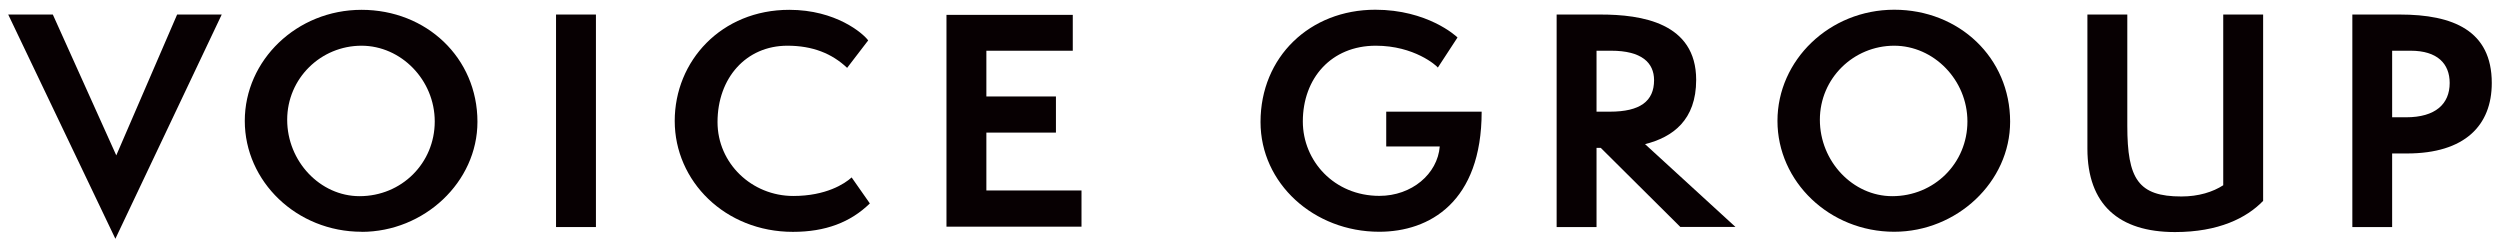
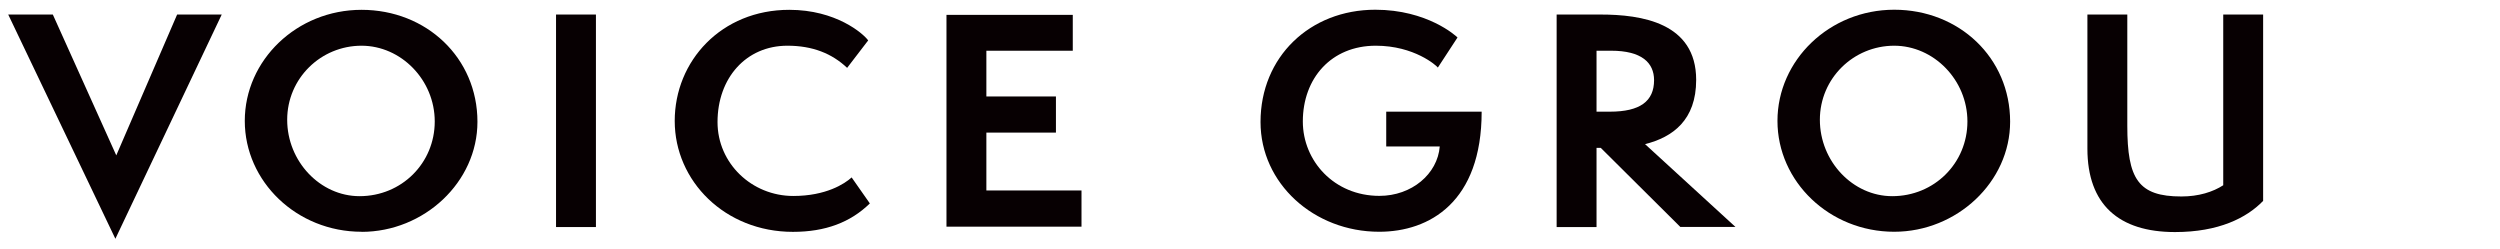
<svg xmlns="http://www.w3.org/2000/svg" id="_レイヤー_1" data-name="レイヤー_1" viewBox="0 0 249.4 24.8">
  <defs>
    <style>
      .cls-1 {
        fill: #070002;
      }
    </style>
  </defs>
  <path class="cls-1" d="M.82,1.45h4.45l6.33,14.05L17.67,1.45h4.45l-10.61,22.37L.82,1.45Z" />
  <g>
    <path class="cls-1" d="M36.07,23.12c-6.47,0-11.65-5.01-11.65-11.06S29.6.98,36.07.98s11.56,4.79,11.56,11.17c0,6.02-5.32,10.98-11.56,10.98ZM36.07,4.56c-4.06,0-7.42,3.25-7.42,7.39s3.28,7.62,7.22,7.62c4.2,0,7.5-3.3,7.5-7.45s-3.36-7.56-7.31-7.56Z" />
    <path class="cls-1" d="M55.47,22.65V1.45h3.98v21.2h-3.98Z" />
    <path class="cls-1" d="M86.77,20.3c-1.93,1.88-4.42,2.83-7.67,2.83-6.78,0-11.79-5.07-11.79-11.06S71.96.98,78.74.98c4.65,0,7.36,2.35,7.87,3.05l-2.1,2.74c-1.51-1.43-3.44-2.21-5.96-2.21-4.12,0-6.97,3.22-6.97,7.62,0,4.12,3.42,7.37,7.56,7.37,3.25,0,5.12-1.21,5.82-1.85l1.82,2.6Z" />
    <path class="cls-1" d="M94.42,22.62V1.48h12.6v3.58h-8.62v4.56h6.94v3.61h-6.94v5.77h9.49v3.61h-13.47Z" />
    <path class="cls-1" d="M138.29,14.61v-3.47h9.52c0,9.02-5.21,11.98-10.22,11.98-6.52,0-11.84-4.82-11.84-10.95,0-6.5,4.93-11.2,11.45-11.2,5.18,0,8.04,2.6,8.2,2.77l-1.96,3c-.14-.2-2.35-2.18-6.19-2.18-4.45,0-7.28,3.25-7.28,7.56,0,3.92,3.11,7.42,7.64,7.42,3.22,0,5.8-2.18,6.02-4.93h-5.35Z" />
    <path class="cls-1" d="M167.64,22.65l-7.95-7.9h-.42v7.9h-3.98V1.45h4.37c4.09,0,9.55.81,9.55,6.52,0,4-2.32,5.71-5.1,6.41l9.02,8.26h-5.49ZM160.61,11.14c3,0,4.4-1.04,4.4-3.14,0-1.76-1.26-2.94-4.28-2.94h-1.46v6.08h1.34Z" />
    <path class="cls-1" d="M188.97,23.12c-6.47,0-11.65-5.01-11.65-11.06s5.18-11.09,11.65-11.09,11.56,4.79,11.56,11.17c0,6.02-5.32,10.98-11.56,10.98ZM188.97,4.56c-4.06,0-7.42,3.25-7.42,7.39s3.28,7.62,7.22,7.62c4.2,0,7.5-3.3,7.5-7.45s-3.36-7.56-7.31-7.56Z" />
    <path class="cls-1" d="M221.79,1.45h3.98v18.59c-1.65,1.71-4.45,3.11-8.79,3.11-5.6,0-8.74-2.74-8.74-8.32V1.45h3.98v11.09c0,5.32,1.09,7.06,5.4,7.06,1.71,0,3.14-.45,4.17-1.12V1.45Z" />
-     <path class="cls-1" d="M234.67,22.65V1.45h4.73c5.32,0,9.18,1.6,9.18,6.83,0,4.23-2.69,7.03-8.46,7.03h-1.48v7.34h-3.98ZM240.04,11.7c2.91,0,4.34-1.32,4.34-3.42,0-1.93-1.23-3.22-3.89-3.22h-1.85v6.64h1.4Z" />
  </g>
</svg>